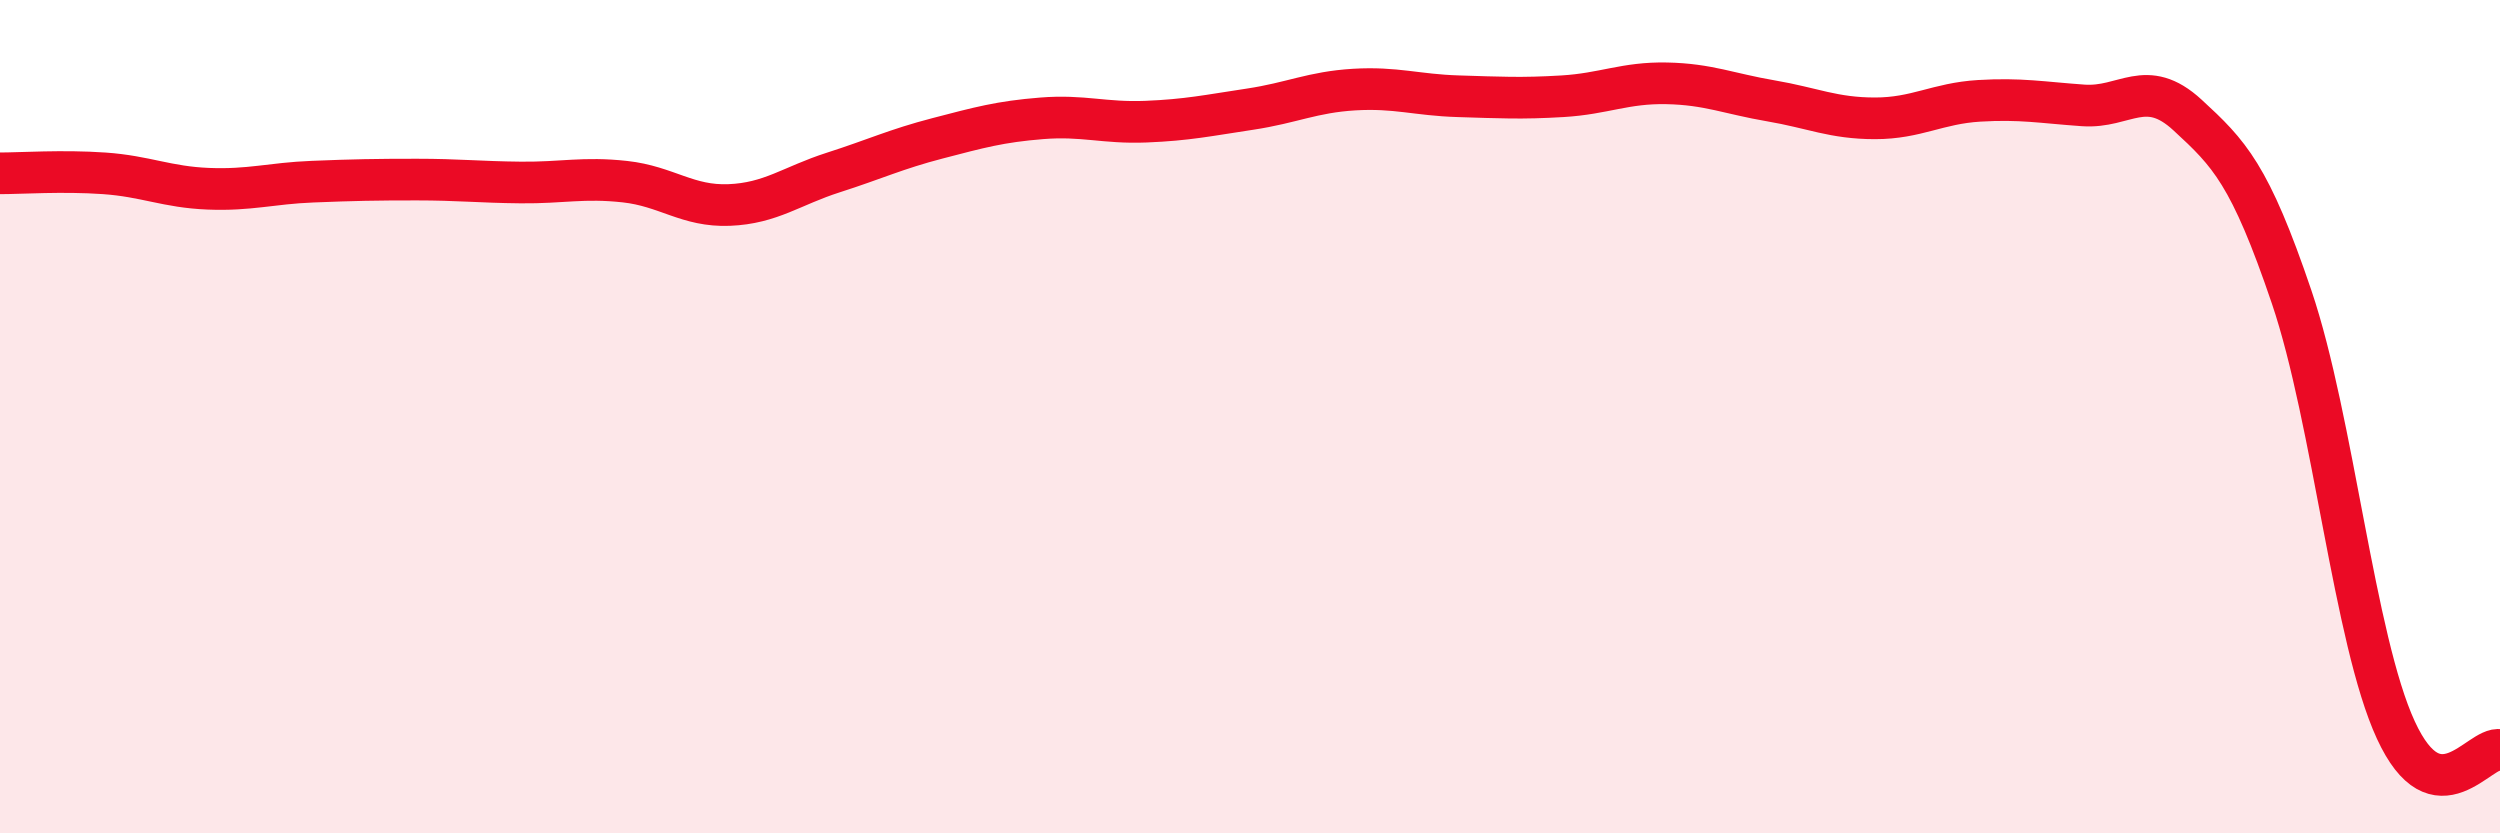
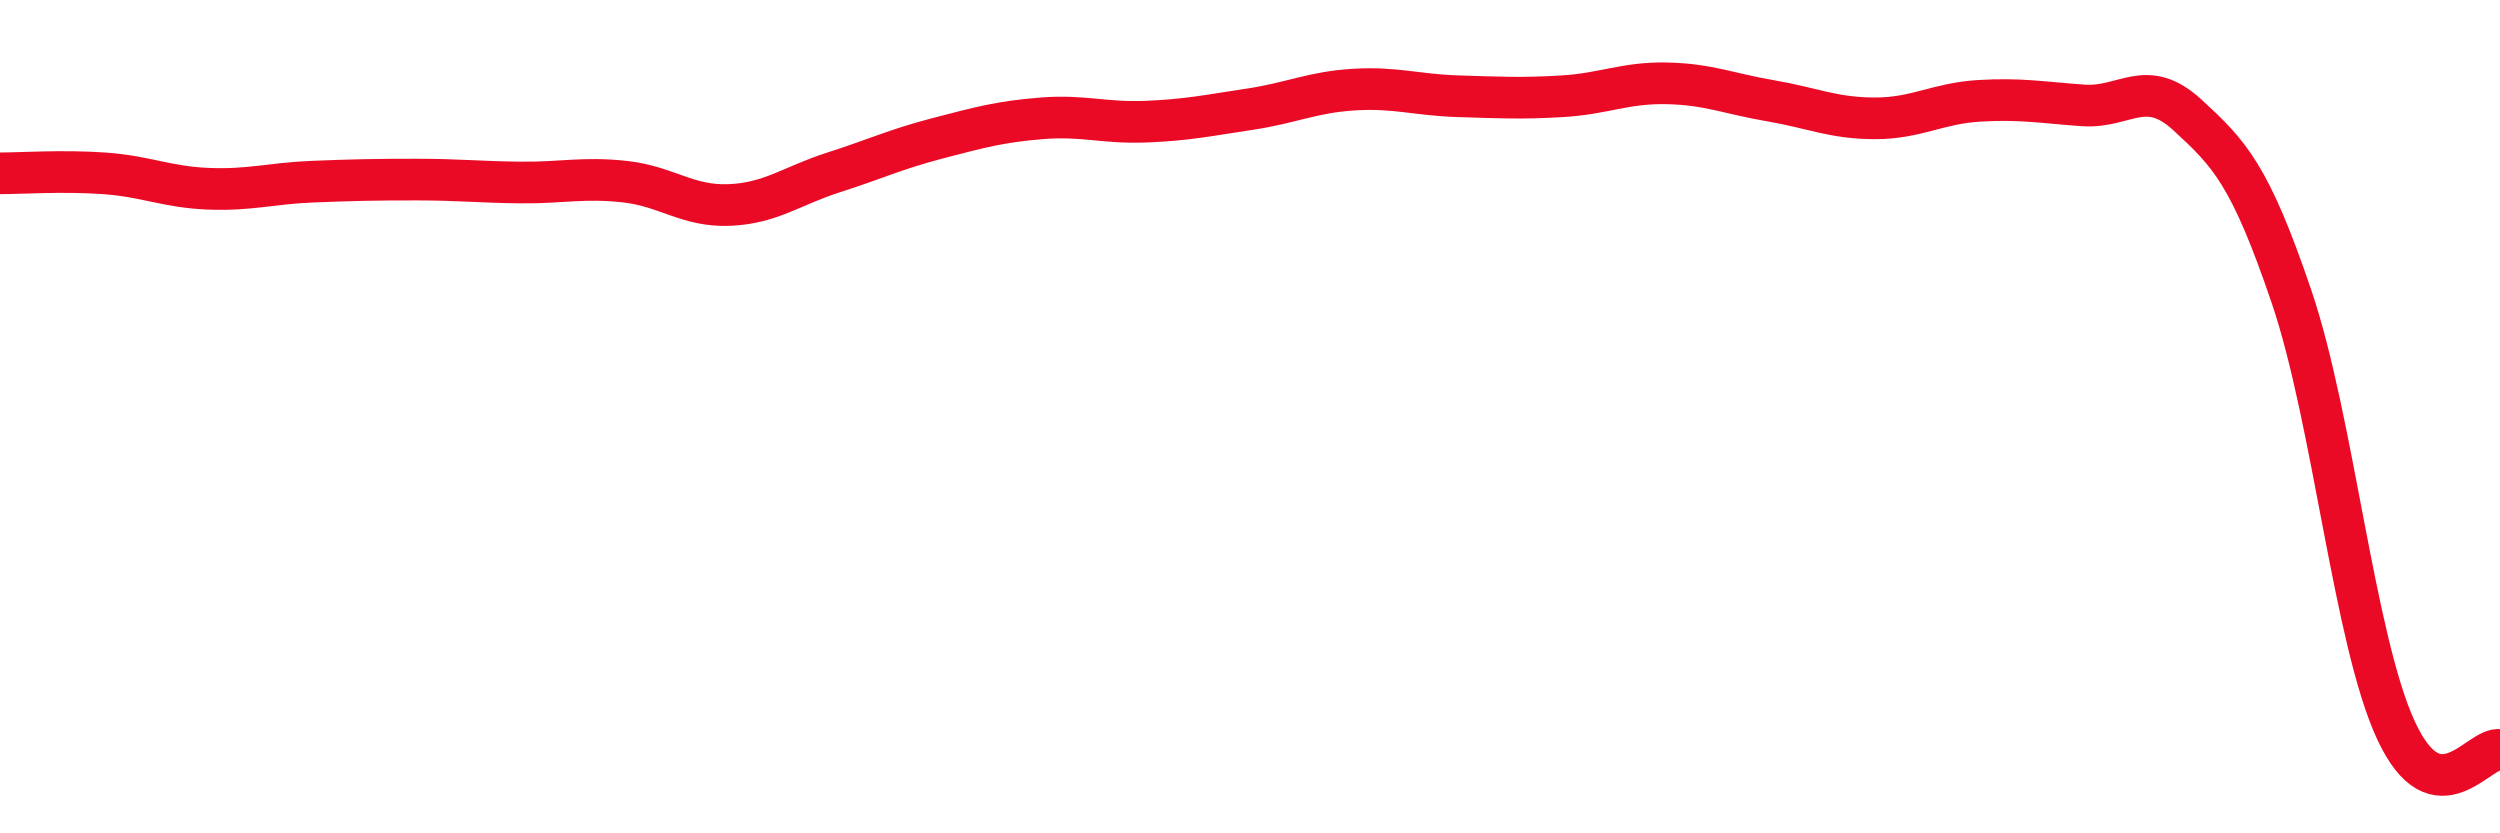
<svg xmlns="http://www.w3.org/2000/svg" width="60" height="20" viewBox="0 0 60 20">
-   <path d="M 0,4.16 C 0.5,4.16 1.5,4.09 2.5,4.16 C 3.5,4.23 4,4.49 5,4.53 C 6,4.57 6.5,4.4 7.5,4.36 C 8.5,4.32 9,4.31 10,4.31 C 11,4.31 11.5,4.37 12.5,4.38 C 13.5,4.39 14,4.25 15,4.36 C 16,4.47 16.5,4.96 17.5,4.92 C 18.5,4.88 19,4.46 20,4.14 C 21,3.82 21.5,3.58 22.5,3.32 C 23.5,3.06 24,2.92 25,2.84 C 26,2.76 26.5,2.96 27.5,2.92 C 28.5,2.88 29,2.77 30,2.62 C 31,2.47 31.5,2.21 32.5,2.15 C 33.5,2.09 34,2.28 35,2.31 C 36,2.34 36.5,2.37 37.5,2.31 C 38.5,2.25 39,1.98 40,2 C 41,2.02 41.5,2.25 42.5,2.42 C 43.5,2.59 44,2.84 45,2.84 C 46,2.84 46.5,2.48 47.5,2.42 C 48.5,2.36 49,2.46 50,2.53 C 51,2.6 51.5,1.84 52.5,2.76 C 53.5,3.68 54,4.18 55,7.13 C 56,10.08 56.5,15.35 57.5,17.52 C 58.5,19.69 59.5,17.9 60,18L60 20L0 20Z" fill="#EB0A25" opacity="0.1" stroke-linecap="round" stroke-linejoin="round" />
  <path d="M 0,4.16 C 0.5,4.16 1.5,4.09 2.5,4.16 C 3.5,4.23 4,4.49 5,4.53 C 6,4.57 6.5,4.4 7.5,4.36 C 8.5,4.32 9,4.31 10,4.31 C 11,4.31 11.5,4.37 12.5,4.38 C 13.5,4.39 14,4.25 15,4.36 C 16,4.47 16.5,4.96 17.5,4.92 C 18.5,4.88 19,4.46 20,4.14 C 21,3.82 21.5,3.58 22.5,3.32 C 23.5,3.06 24,2.92 25,2.84 C 26,2.76 26.5,2.96 27.5,2.92 C 28.5,2.88 29,2.77 30,2.62 C 31,2.47 31.5,2.21 32.5,2.15 C 33.5,2.09 34,2.28 35,2.31 C 36,2.34 36.5,2.37 37.5,2.31 C 38.5,2.25 39,1.98 40,2 C 41,2.02 41.5,2.25 42.5,2.42 C 43.5,2.59 44,2.84 45,2.84 C 46,2.84 46.5,2.48 47.5,2.42 C 48.5,2.36 49,2.46 50,2.53 C 51,2.6 51.5,1.84 52.5,2.76 C 53.5,3.68 54,4.18 55,7.13 C 56,10.08 56.5,15.35 57.5,17.52 C 58.5,19.69 59.5,17.9 60,18" stroke="#EB0A25" stroke-width="1" fill="none" stroke-linecap="round" stroke-linejoin="round" />
</svg>